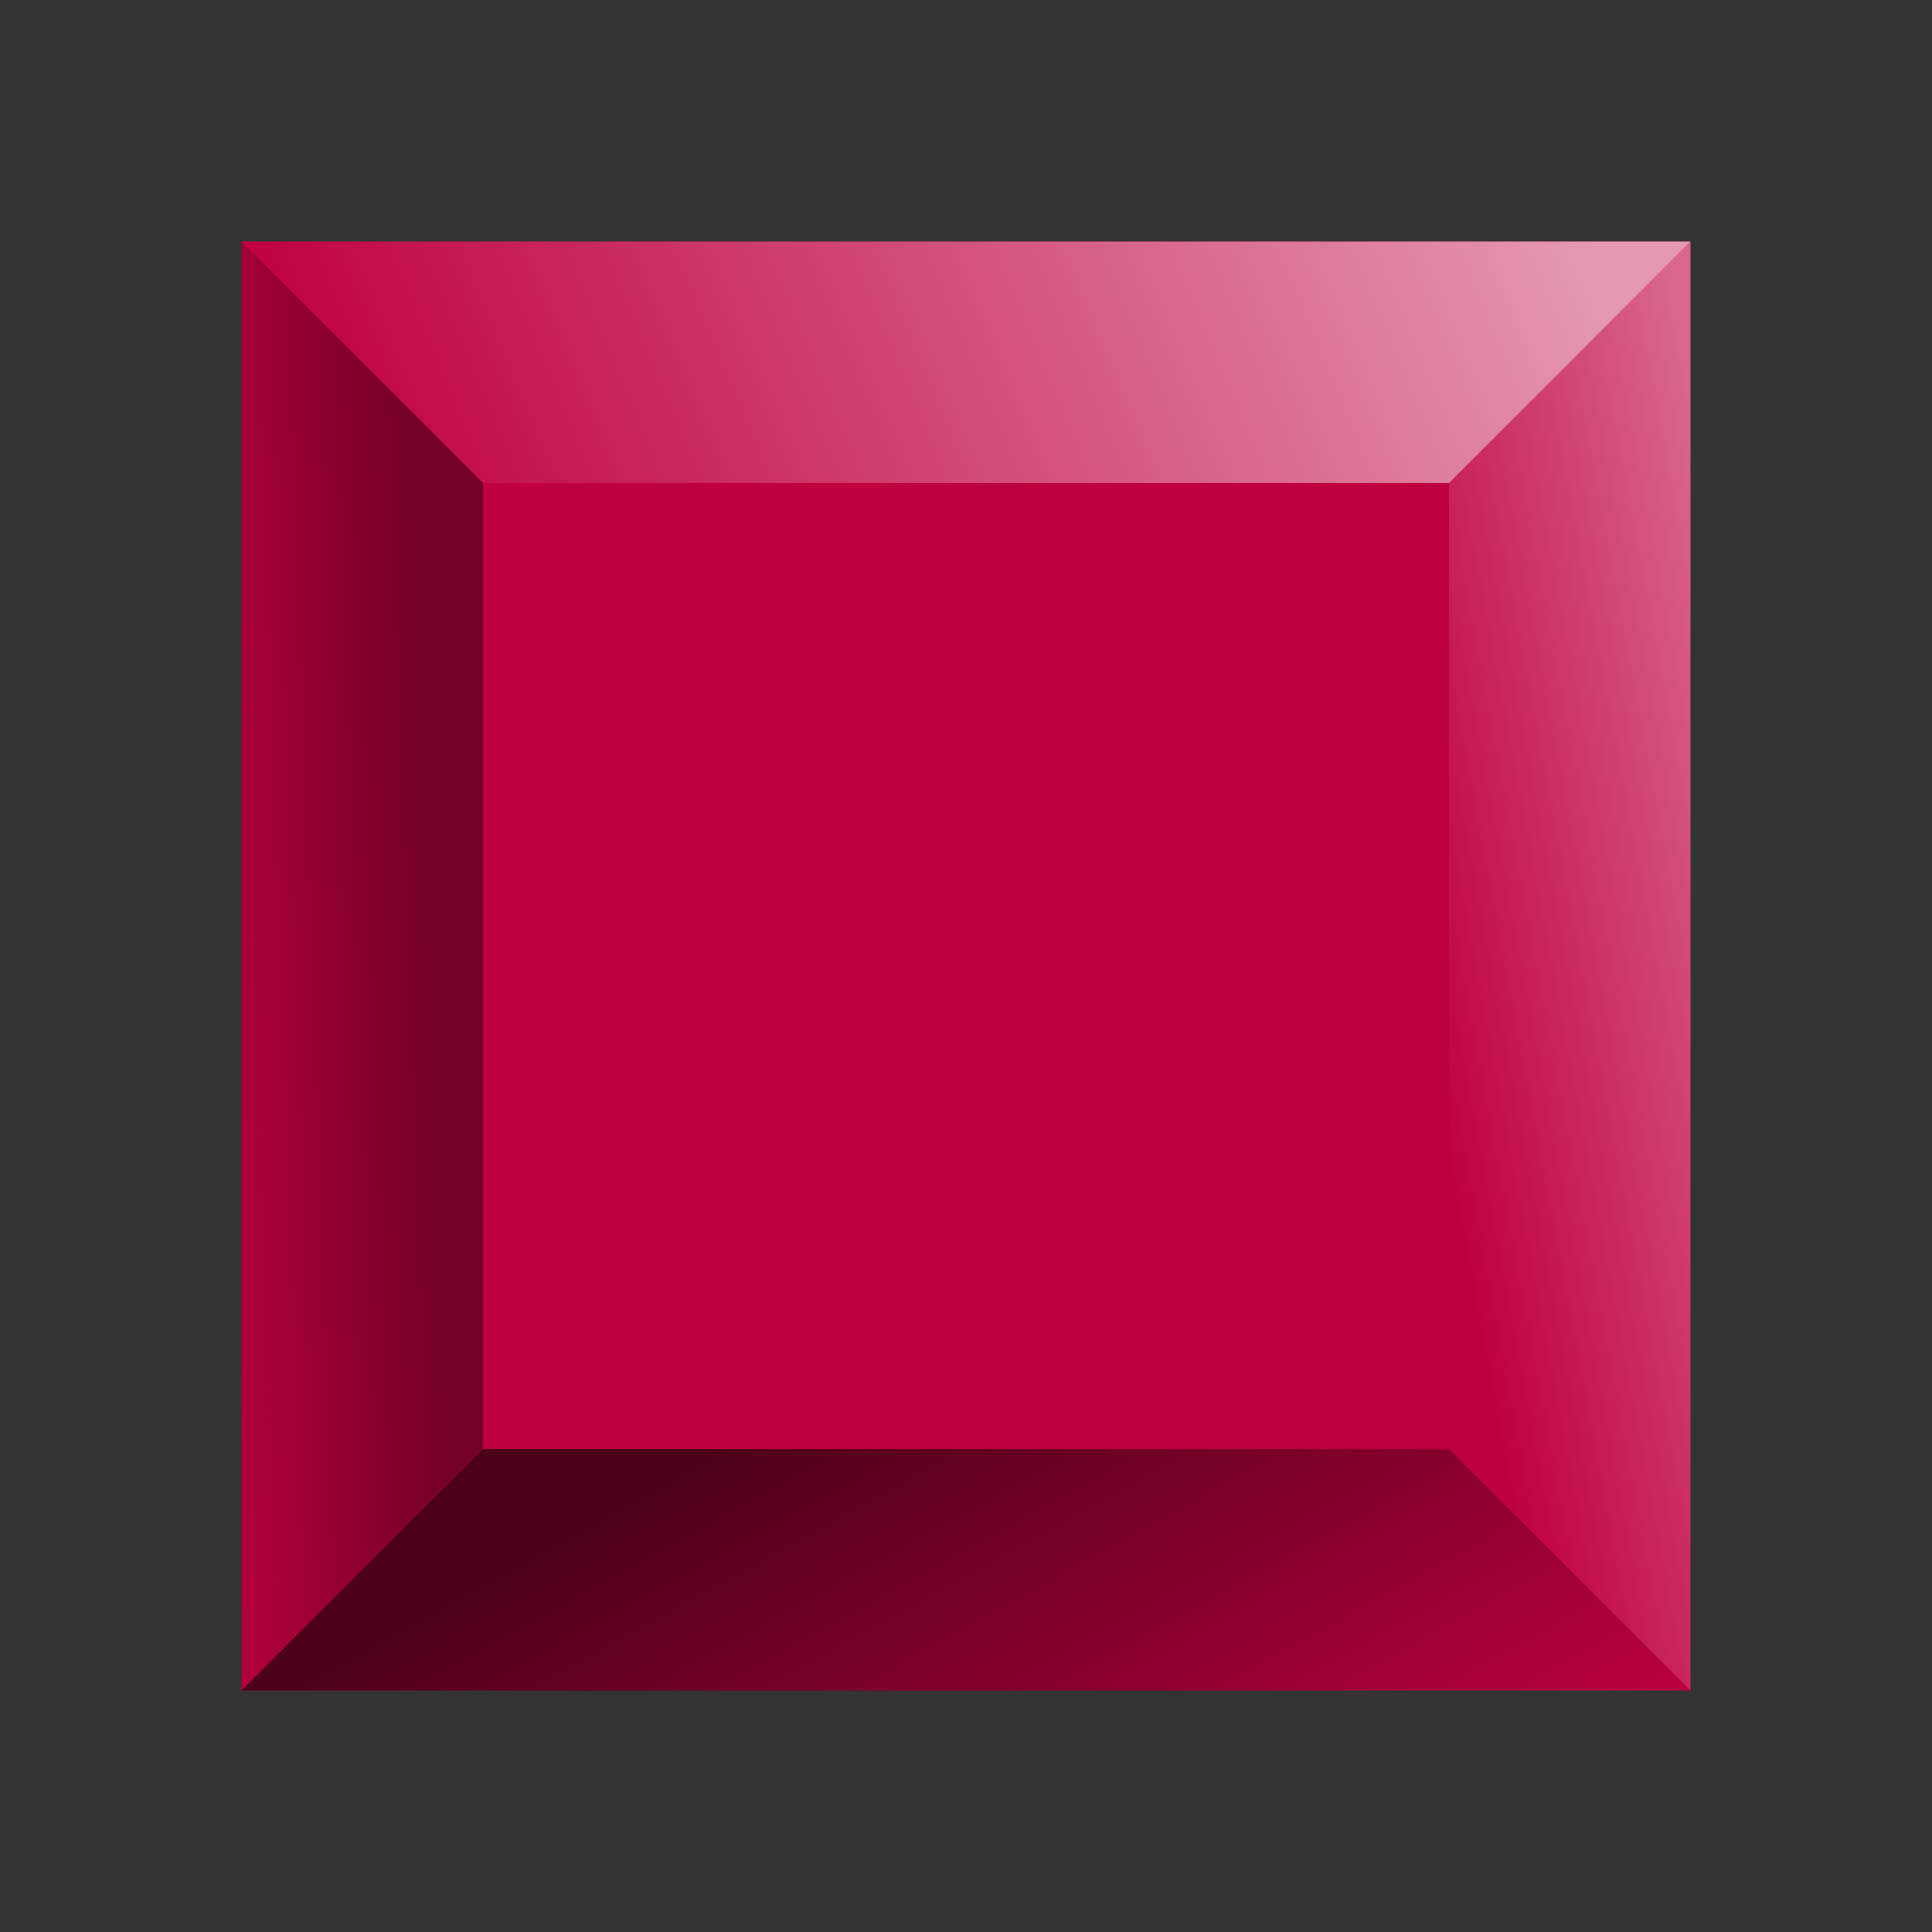
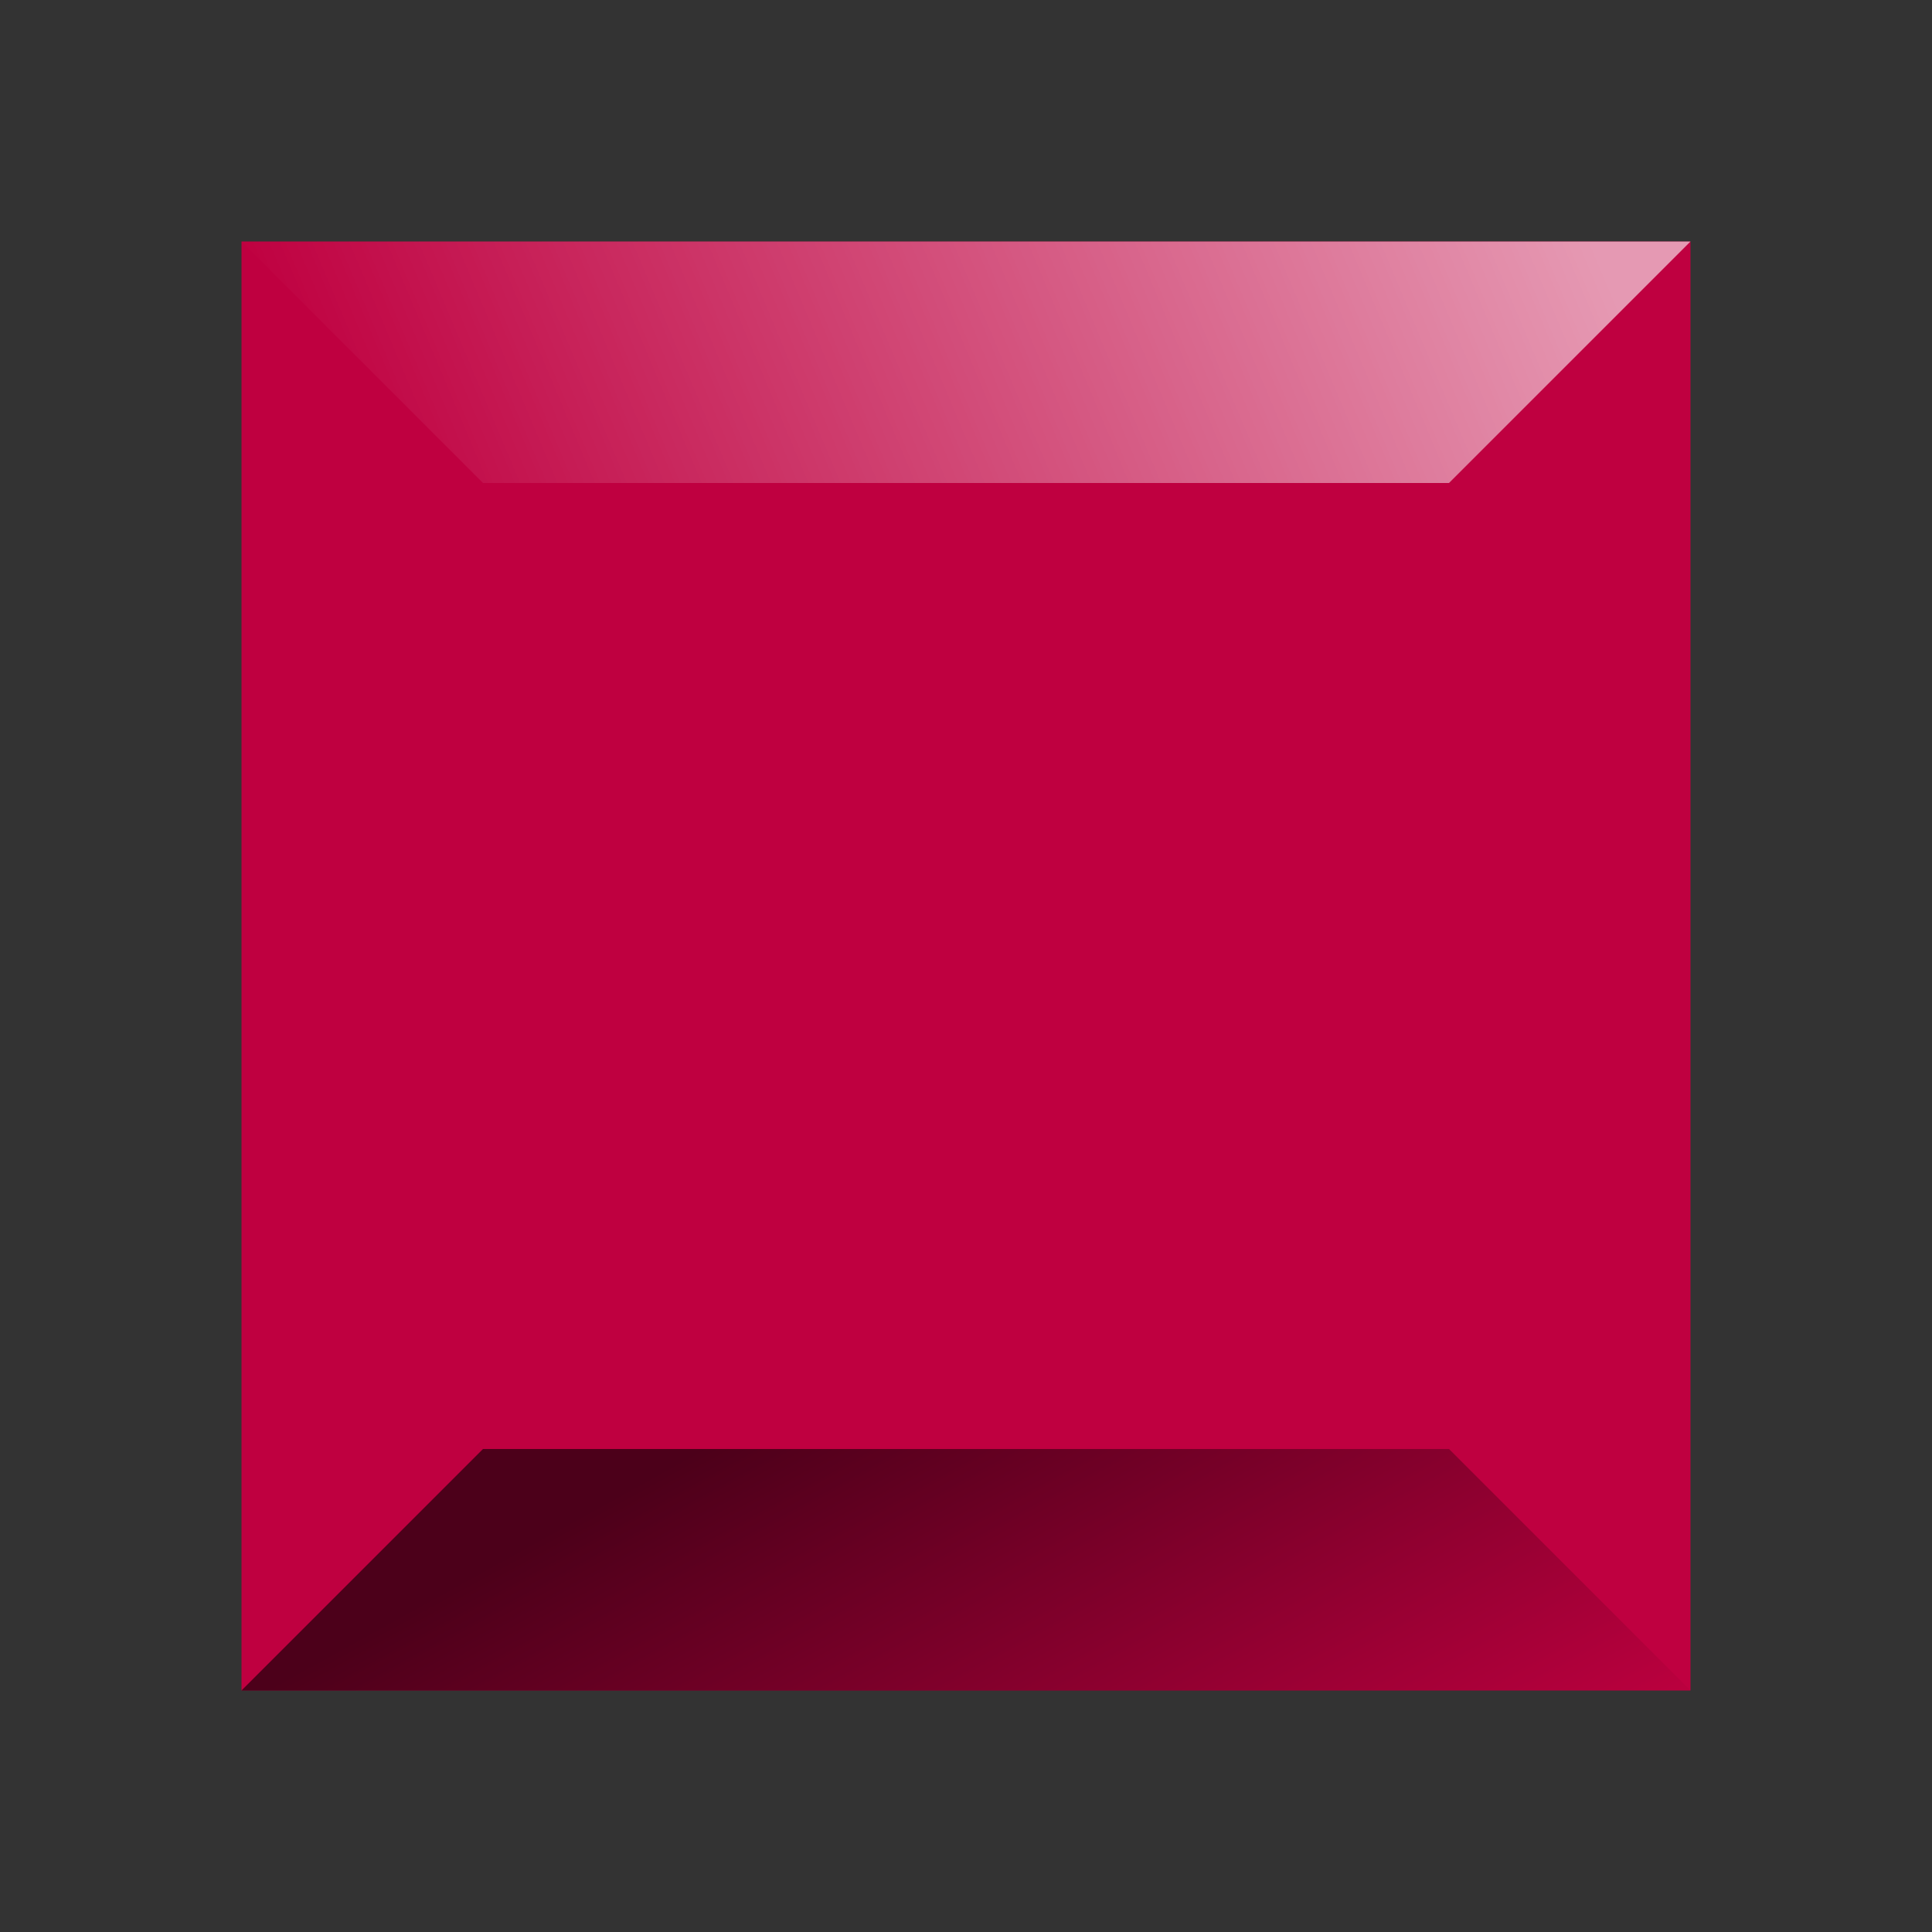
<svg xmlns="http://www.w3.org/2000/svg" width="32" height="32" viewBox="0 0 32 32" fill="none">
  <rect x="0" y="0" width="32" height="32" fill="#333333" stroke="none" />
  <rect x="4" y="4" width="24" height="24" fill="#BF0040" />
  <g style="mix-blend-mode:plus-lighter" opacity="0.6">
    <path d="M8 8H24L28 4H4L8 8Z" fill="url(#paint0_linear_15404_14498)" />
  </g>
  <g style="mix-blend-mode:plus-lighter" opacity="0.4">
-     <path d="M24 8L24 24L28 28L28 4L24 8Z" fill="url(#paint1_linear_15404_14498)" />
-   </g>
+     </g>
  <g style="mix-blend-mode:color-burn" opacity="0.6">
    <path d="M24 24L8 24L4 28L28 28L24 24Z" fill="url(#paint2_linear_15404_14498)" />
  </g>
  <g style="mix-blend-mode:color-burn" opacity="0.4">
-     <path d="M8 24L8 8L4 4L4 28L8 24Z" fill="url(#paint3_linear_15404_14498)" />
-   </g>
+     </g>
  <defs>
    <linearGradient id="paint0_linear_15404_14498" x1="25.375" y1="1.667" x2="6.201" y2="9.732" gradientUnits="userSpaceOnUse">
      <stop stop-color="white" />
      <stop offset="1" stop-color="white" stop-opacity="0" />
    </linearGradient>
    <linearGradient id="paint1_linear_15404_14498" x1="28.512" y1="9.25" x2="22.318" y2="10.405" gradientUnits="userSpaceOnUse">
      <stop stop-color="white" />
      <stop offset="1" stop-color="white" stop-opacity="0" />
    </linearGradient>
    <linearGradient id="paint2_linear_15404_14498" x1="8.189" y1="25.913" x2="13.921" y2="36.291" gradientUnits="userSpaceOnUse">
      <stop />
      <stop offset="1" stop-opacity="0" />
    </linearGradient>
    <linearGradient id="paint3_linear_15404_14498" x1="7" y1="10.75" x2="2.603" y2="10.91" gradientUnits="userSpaceOnUse">
      <stop />
      <stop offset="1" stop-opacity="0" />
    </linearGradient>
  </defs>
</svg>